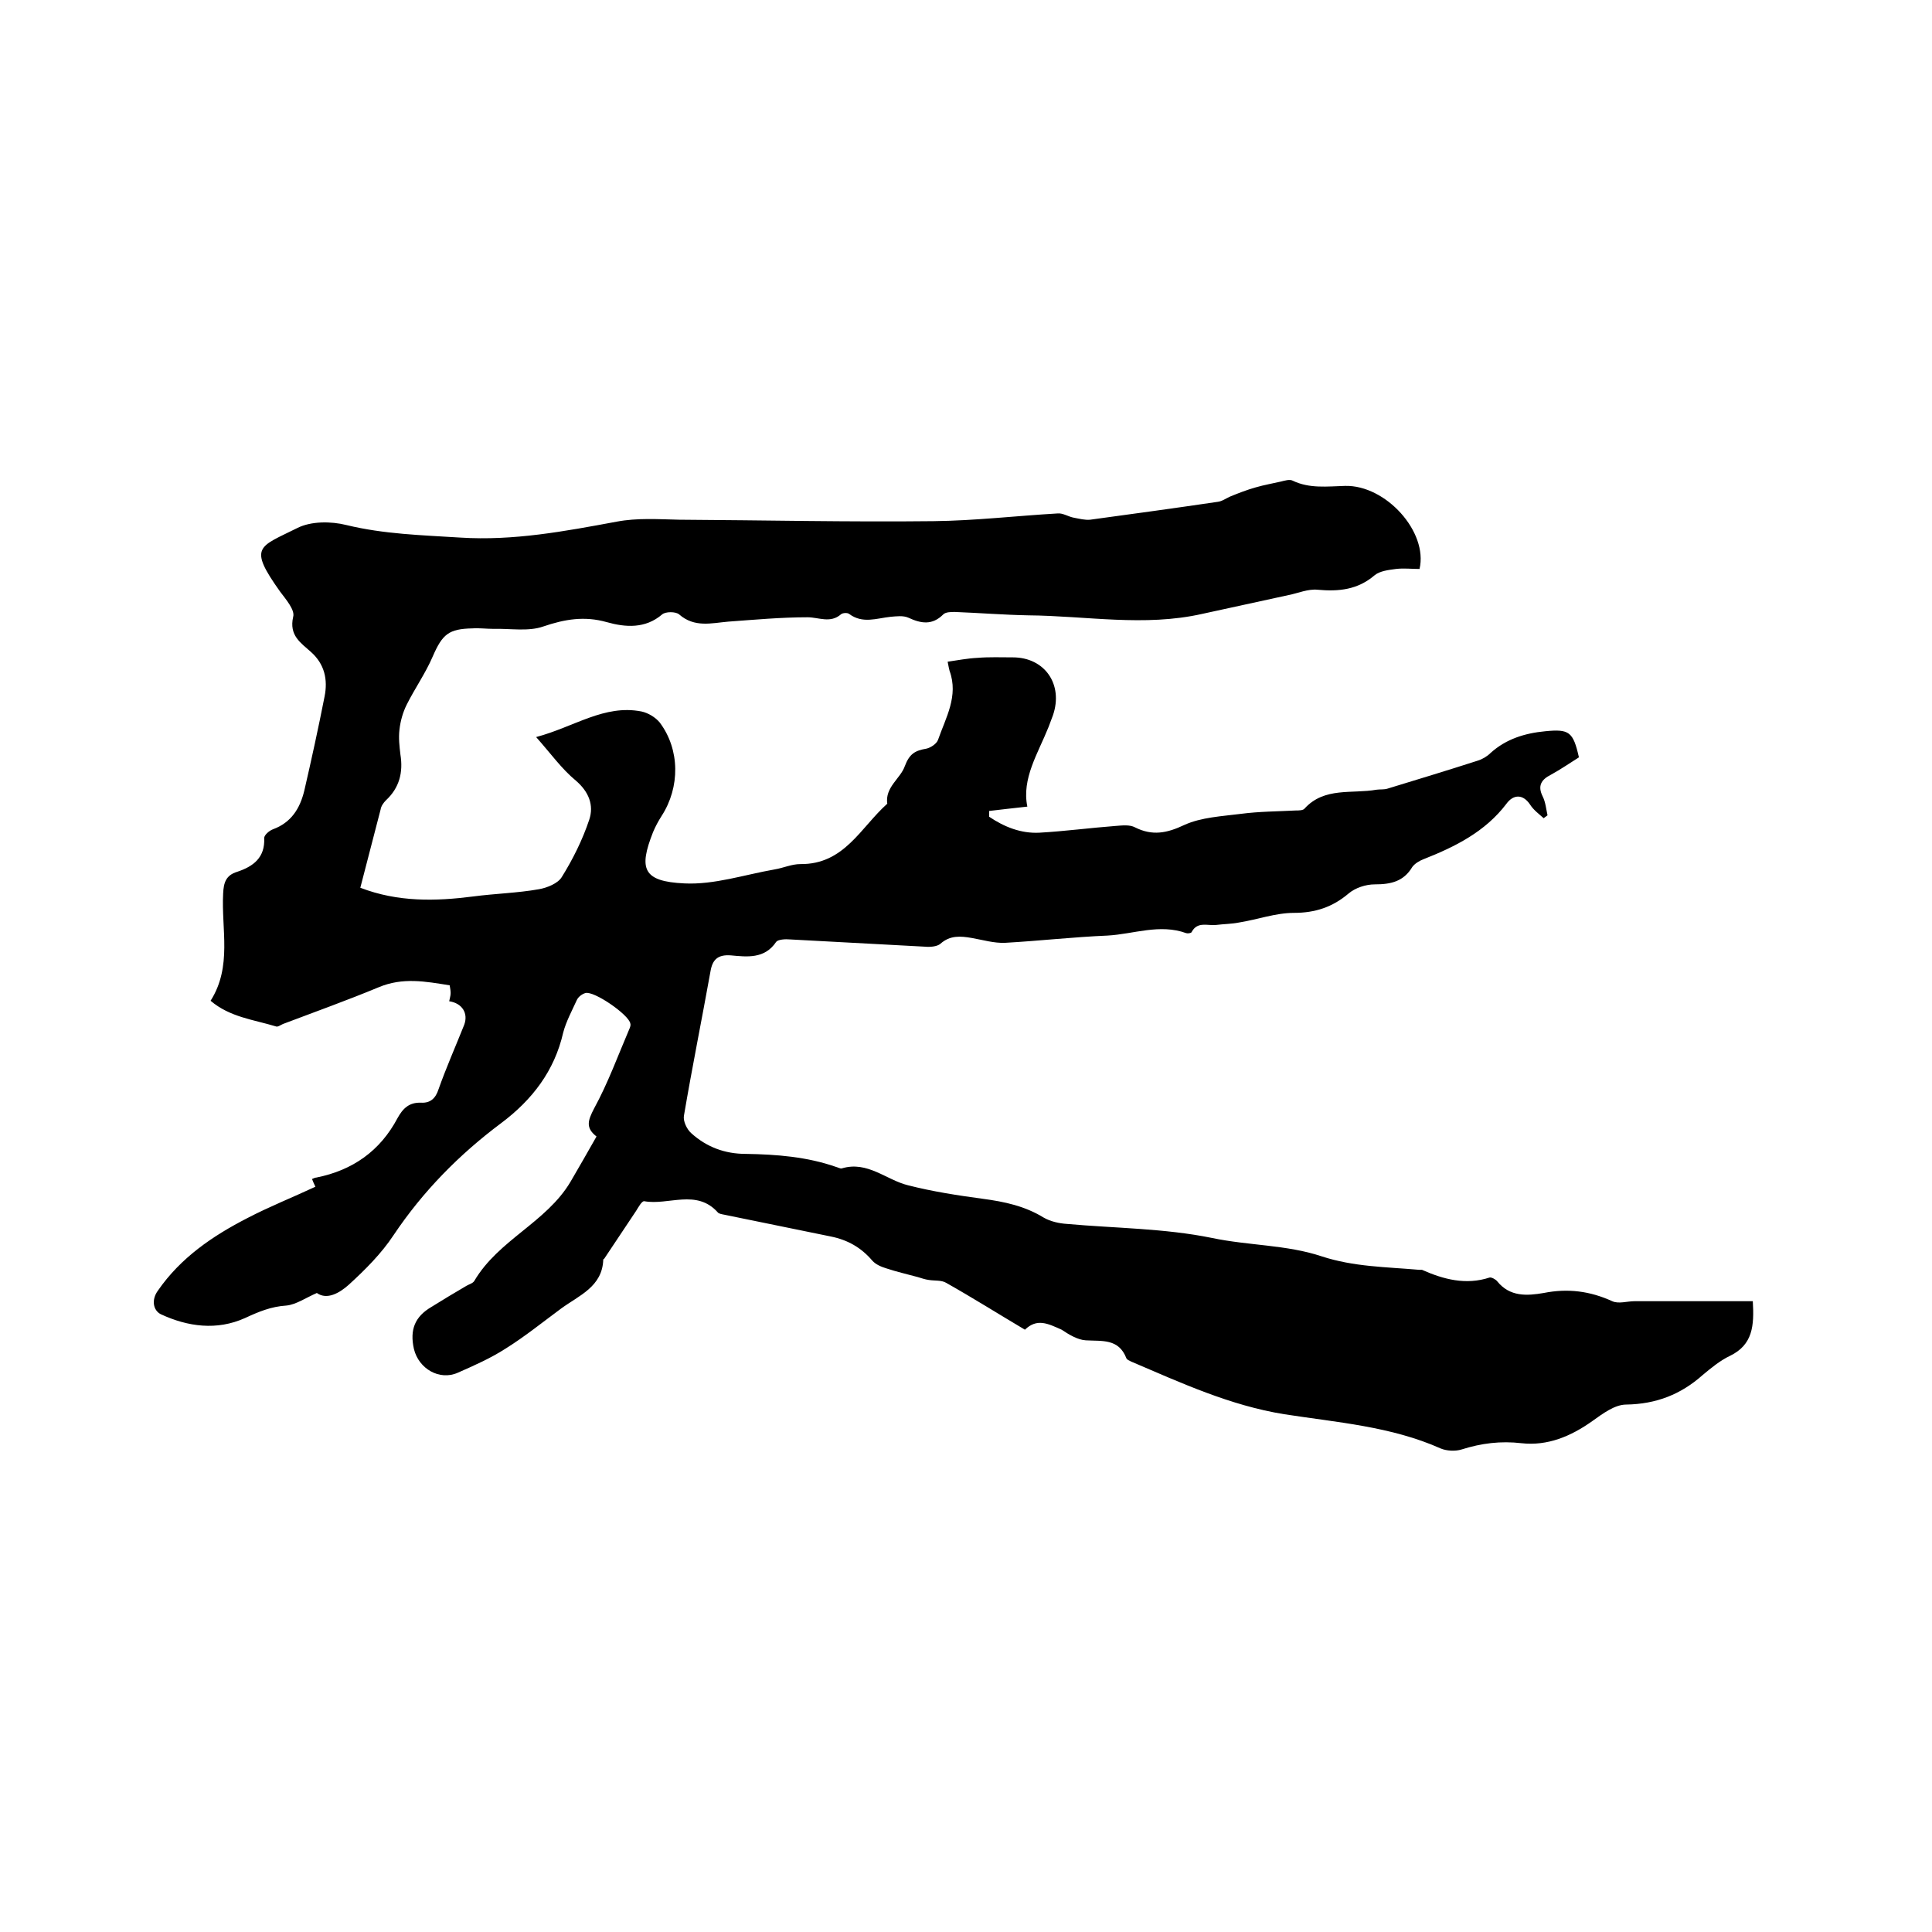
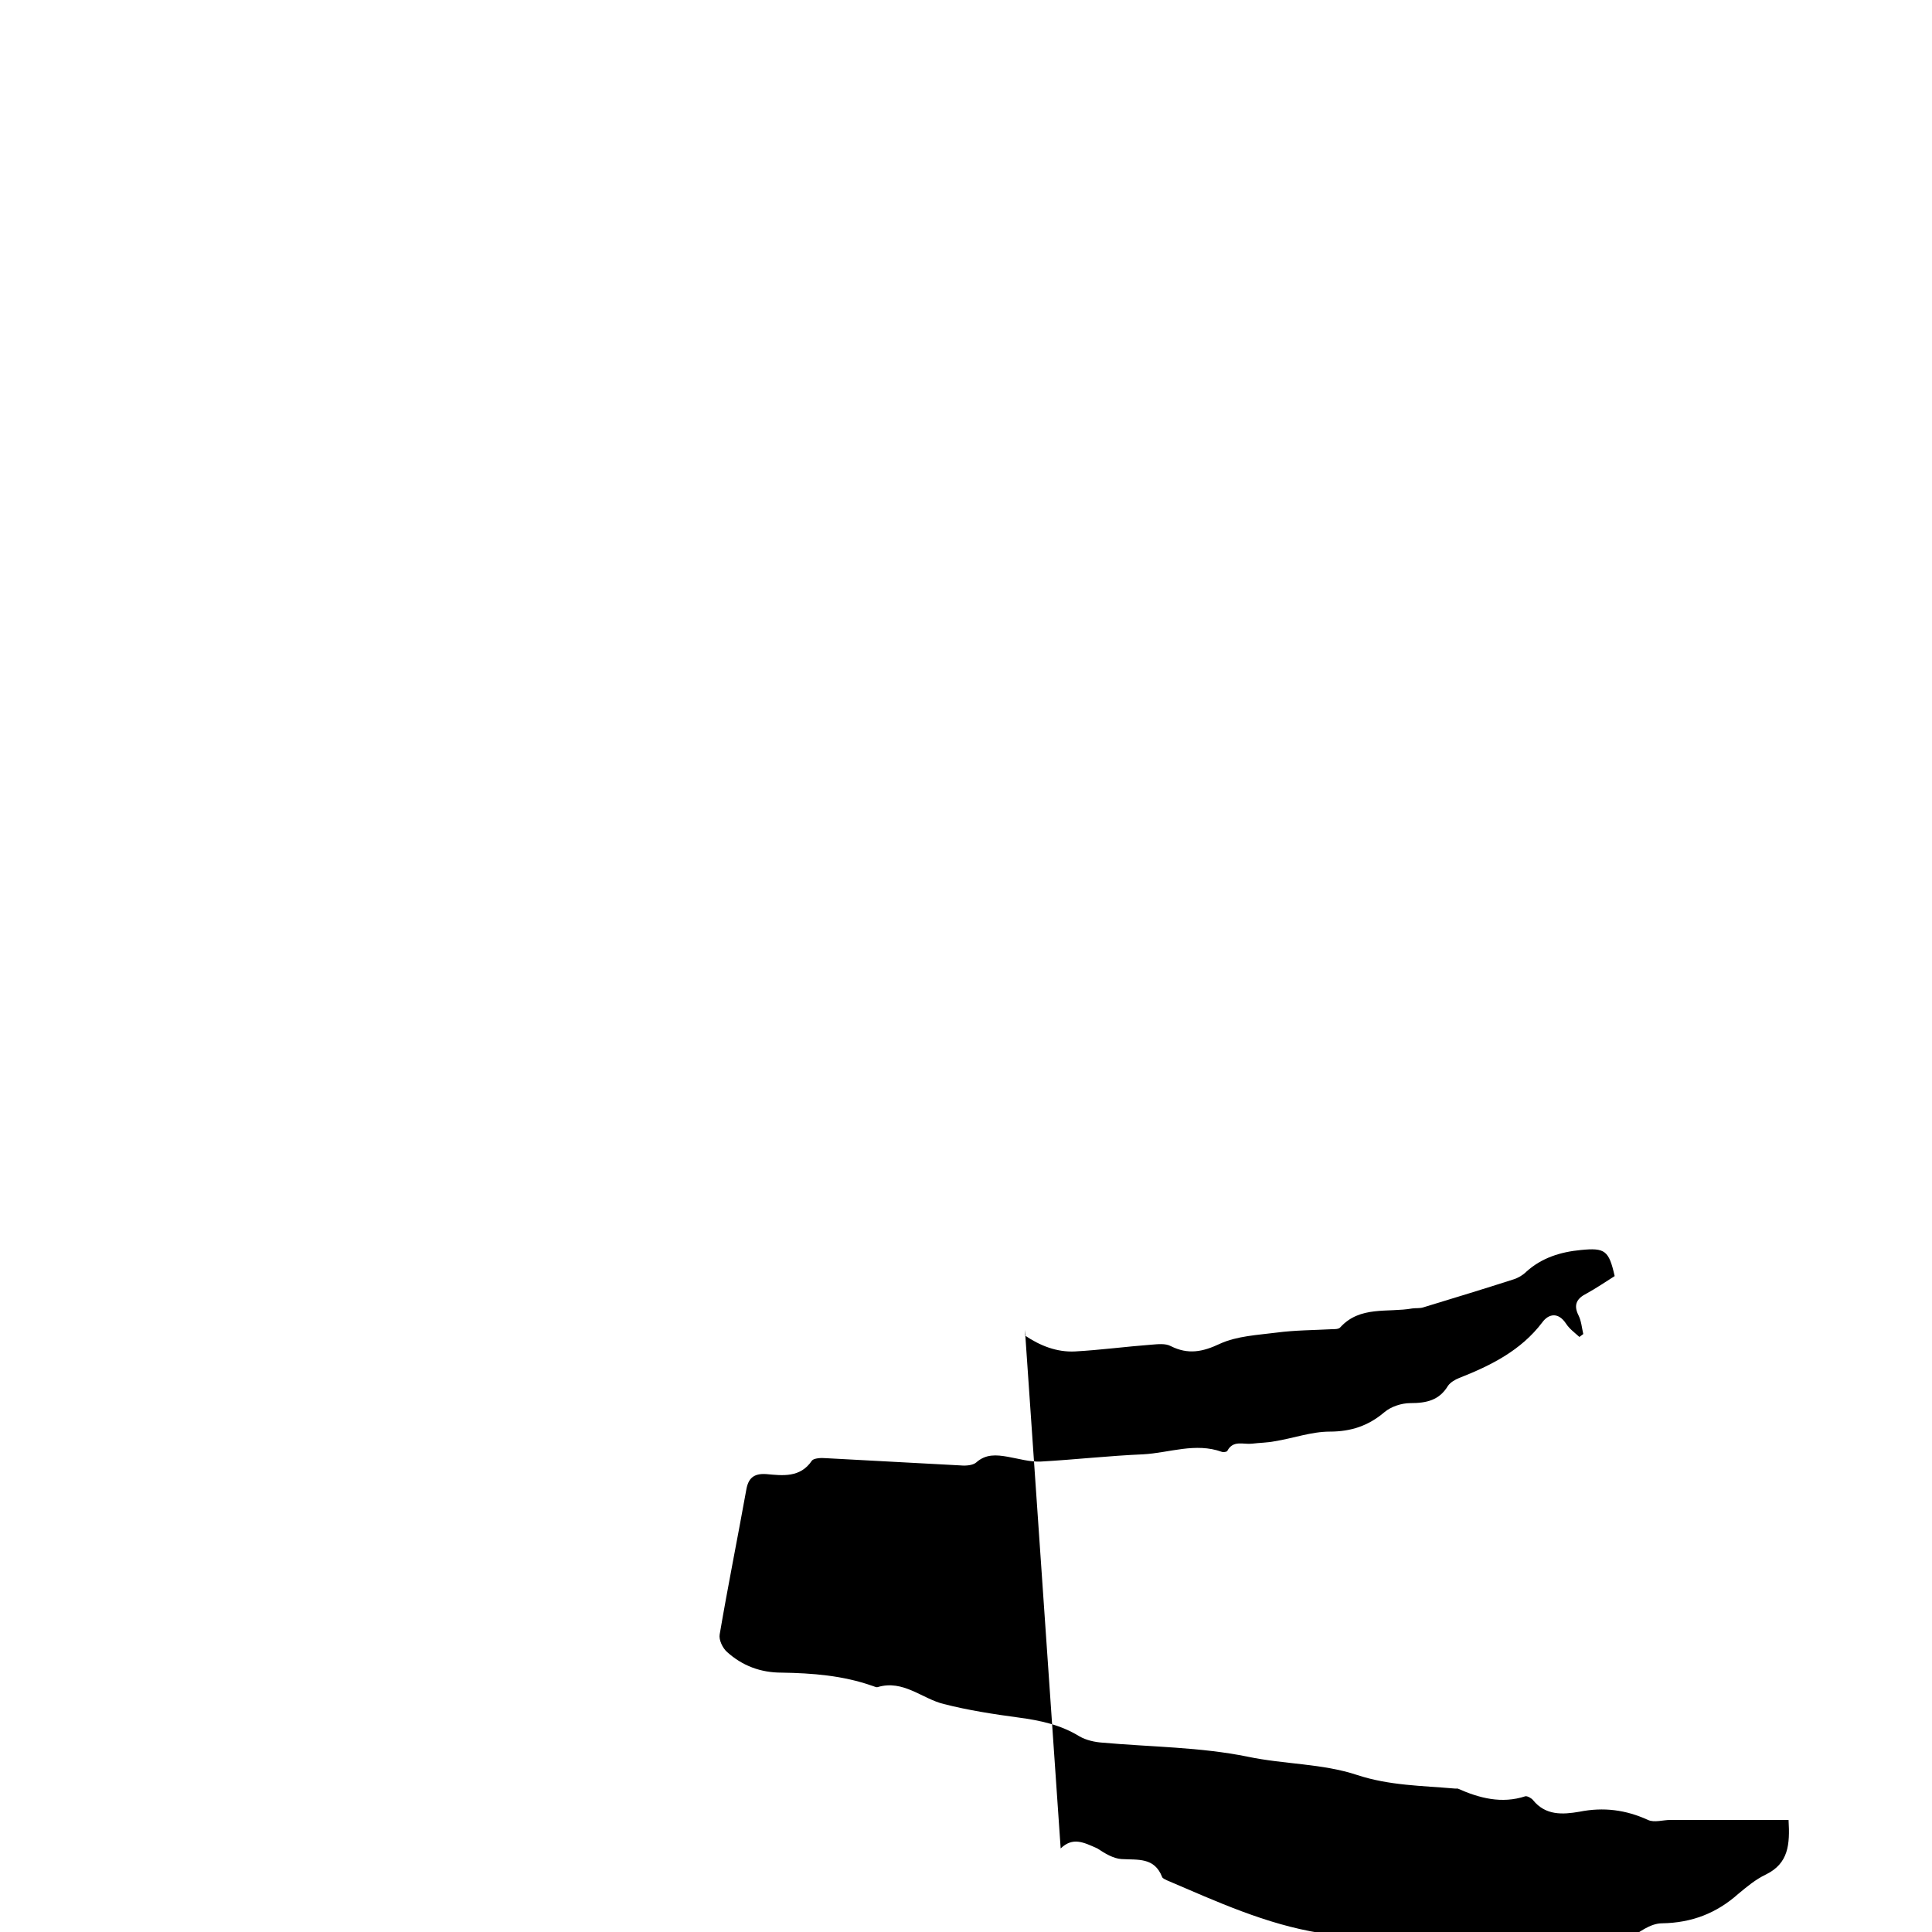
<svg xmlns="http://www.w3.org/2000/svg" enable-background="new 0 0 400 400" viewBox="0 0 400 400">
-   <path d="m212.2 275.3c-5.4-3.2-10.8-6.6-16.3-9.7-1-.6-2.4-.4-3.6-.6-.8-.1-1.6-.4-2.3-.6-2.2-.6-4.4-1.1-6.5-1.8-1-.3-2.2-.8-2.9-1.6-2.3-2.7-5.1-4.3-8.6-5-7.3-1.5-14.6-3-22-4.5-.5-.1-1.2-.2-1.4-.5-4.4-4.9-10.2-1.4-15.2-2.3-.5-.1-1.2 1.2-1.7 2-2.2 3.3-4.4 6.6-6.6 9.9-.1.1-.2.1-.2.2-.2 5.6-5 7.4-8.7 10.1-3.8 2.8-7.5 5.8-11.5 8.3-3.1 2-6.5 3.5-9.9 5-3.8 1.7-8.1-.8-9.1-4.9-.9-4 .2-6.7 3.6-8.7 2.4-1.5 4.9-3 7.3-4.4.5-.3 1.3-.5 1.6-1 5-8.5 14.9-12.1 19.9-20.5 1.8-3.1 3.6-6.2 5.4-9.4-2.3-1.8-1.8-3.3-.5-5.8 2.9-5.3 5-11.1 7.4-16.7.1-.3.2-.6.1-.9-.3-1.8-7.5-6.8-9.3-6.3-.7.2-1.5.8-1.8 1.5-1 2.2-2.2 4.4-2.8 6.7-1.8 7.9-6.4 13.9-12.8 18.7-8.7 6.5-16.2 14.1-22.3 23.2-2.5 3.8-5.9 7.2-9.3 10.3-1.9 1.7-4.5 3.2-6.6 1.7-2.3 1-4.3 2.4-6.3 2.6-3.2.2-5.8 1.3-8.6 2.6-5.8 2.6-11.8 1.8-17.4-.8-1.6-.8-2-3-.6-4.9 4.7-6.8 11.3-11.3 18.5-15 4.6-2.4 9.4-4.3 14.1-6.5-.3-.6-.5-1.1-.7-1.6.3-.1.6-.3.9-.3 7.5-1.5 13.2-5.5 16.8-12.3 1.1-2 2.4-3.3 4.9-3.2 1.9.1 3-.9 3.6-2.8 1.6-4.5 3.5-8.8 5.3-13.3.9-2.4-.4-4.5-3.1-4.9.1-.6.3-1.1.3-1.7 0-.5-.1-1-.2-1.6-5-.8-9.7-1.7-14.7.4-6.5 2.7-13.2 5.1-19.8 7.6-.5.2-1.1.7-1.5.5-4.6-1.4-9.5-1.9-13.5-5.3 4.5-7.1 2.2-14.8 2.6-22.2.1-2.3.6-3.8 2.9-4.5 3.3-1.1 5.8-2.9 5.6-7 0-.6 1-1.5 1.8-1.8 3.8-1.4 5.6-4.3 6.5-8 1.5-6.5 2.9-12.9 4.2-19.5.7-3.5 0-6.7-2.8-9.2-2.1-1.9-4.6-3.4-3.7-7.3.4-1.4-1.5-3.6-2.7-5.2-6.7-9.4-4.4-9.2 3.6-13.2 2.8-1.4 6.9-1.4 10.1-.6 7.8 1.9 15.7 2.1 23.6 2.6 11 .7 21.6-1.3 32.4-3.3 4.2-.8 8.6-.5 12.9-.4 17.6.1 35.1.5 52.7.3 8.6-.1 17.1-1.1 25.7-1.6 1.1-.1 2.2.7 3.4.9 1.1.2 2.2.5 3.3.4 8.8-1.2 17.6-2.4 26.4-3.7.9-.1 1.7-.7 2.6-1.1 1.7-.7 3.5-1.4 5.3-1.9 1.7-.5 3.5-.8 5.2-1.2.8-.2 1.8-.5 2.4-.2 3.5 1.7 7.2 1.2 10.9 1.1 8.4-.2 17.2 9.5 15.4 17.2-1.6 0-3.3-.2-4.9 0-1.5.2-3.3.4-4.4 1.3-3.5 3-7.4 3.4-11.8 3-2-.2-4 .7-6 1.1-6 1.3-11.9 2.6-17.9 3.9-12 2.7-24 .4-36 .3-5.1-.1-10.1-.5-15.2-.7-.8 0-1.9 0-2.4.5-2.3 2.3-4.6 1.9-7.2.7-1.1-.5-2.5-.3-3.7-.2-2.9.3-5.8 1.5-8.6-.6-.4-.3-1.4-.2-1.7.1-2.2 1.9-4.6.6-6.9.6-5.5 0-10.9.5-16.4.9-3.5.3-7 1.3-10.2-1.5-.7-.6-2.8-.6-3.5 0-3.5 3-7.6 2.7-11.5 1.6-4.6-1.3-8.7-.6-13.1.9-3.1 1.1-6.9.4-10.3.5-1.5 0-3-.2-4.4-.1-4.9.1-6.2 1.2-8.2 5.8-1.5 3.5-3.7 6.6-5.4 10-.8 1.6-1.3 3.4-1.5 5.2-.2 1.7 0 3.4.2 5.1.6 3.7-.2 6.9-3 9.5-.5.5-1 1.2-1.1 1.9-1.4 5.4-2.8 10.8-4.2 16.2 7.8 3 15.6 2.8 23.4 1.8 4.5-.6 9.1-.7 13.6-1.5 1.7-.3 3.9-1.2 4.7-2.5 2.3-3.7 4.3-7.7 5.7-11.9 1-3-.1-5.8-2.8-8.1-2.9-2.4-5.1-5.5-8.2-9 7.9-2.1 14.1-6.8 21.8-5.3 1.4.3 2.9 1.2 3.8 2.3 4.2 5.6 4.2 13.4.4 19.3-.7 1.1-1.3 2.2-1.8 3.4-3 7.6-2.1 10.2 6.5 10.6 6.2.3 12.4-1.8 18.7-2.9 1.8-.3 3.5-1.1 5.3-1.1 9.1.1 12.5-7.6 18-12.5-.5-3.4 2.7-5.2 3.6-7.7 1-2.7 2.2-3.3 4.5-3.7.9-.2 2.1-1 2.4-1.8 1.6-4.6 4.3-9.1 2.4-14.3-.1-.4-.2-.8-.4-1.9 2.1-.3 4.1-.7 6.2-.8 2.4-.2 4.9-.1 7.3-.1 6.6 0 10.5 5.6 8.3 12-.3.8-.6 1.6-.9 2.4-2.2 5.5-5.6 10.7-4.4 16.5-2.8.3-5.3.6-7.9.9v1.2c3.1 2.1 6.6 3.5 10.4 3.3 5.3-.3 10.5-1 15.8-1.4 1.3-.1 2.9-.3 4 .3 3.6 1.8 6.6 1.2 10.2-.5 3.5-1.6 7.8-1.8 11.7-2.3 3.8-.5 7.6-.5 11.4-.7.6 0 1.5 0 1.8-.4 4.1-4.5 9.8-3 14.9-3.9.7-.1 1.5 0 2.2-.2 6.2-1.9 12.5-3.8 18.7-5.8 1-.3 2-.9 2.7-1.6 3.2-2.9 7.1-4.1 11.3-4.5 5-.5 5.8.1 7 5.4-1.9 1.2-3.8 2.5-5.8 3.6-2 1-2.8 2.3-1.7 4.5.6 1.2.7 2.6 1 3.9-.3.2-.5.4-.8.6-1-.9-2.1-1.7-2.8-2.8-1.6-2.4-3.6-2-4.9-.2-4.4 5.8-10.6 8.9-17.2 11.5-.8.3-1.8.9-2.3 1.6-1.8 3-4.4 3.6-7.8 3.6-1.8 0-4 .7-5.4 1.9-3.3 2.8-6.9 4-11.3 4-3.8 0-7.6 1.4-11.4 2-1.5.3-3.1.3-4.7.5-1.8.2-3.9-.8-5.1 1.5-.1.2-.8.3-1.1.2-5.5-2-10.9.2-16.3.5-7.1.3-14.1 1.1-21.2 1.5-2.3.1-4.6-.6-6.9-1s-4.5-.6-6.5 1.2c-.7.6-2.2.7-3.2.6-9.3-.5-18.6-1-27.9-1.5-1-.1-2.5 0-2.9.5-2.4 3.6-6.1 3.1-9.4 2.8-2.7-.2-3.8.9-4.2 3.3-1.8 10-3.8 19.9-5.5 29.9-.2 1.1.6 2.8 1.5 3.6 3.2 2.9 7 4.3 11.3 4.3 6.4.1 12.7.6 18.7 2.7.4.1.9.4 1.2.3 5.3-1.6 9.2 2.4 13.7 3.5 5.1 1.3 10.3 2.1 15.5 2.8 4.5.6 8.7 1.5 12.6 3.9 1.4.8 3.2 1.2 4.8 1.3 10 .9 20.2.9 30 2.9 7.6 1.6 15.5 1.4 22.7 3.8 6.7 2.2 13.4 2.2 20.2 2.8h.6c4.5 2 9.1 3.2 14 1.6.4-.1 1.3.4 1.6.8 2.6 3.2 6.1 3 9.6 2.4 5-1 9.6-.4 14.2 1.7 1.3.6 3.1 0 4.6 0h7.3 17.2c.3 5.1 0 9-4.7 11.3-2.1 1-3.9 2.5-5.7 4-4.5 4-9.6 6-15.8 6.1-2.4 0-4.9 1.9-7 3.4-4.5 3.2-9.3 5.2-14.7 4.6-4.3-.5-8.3 0-12.4 1.3-1.3.4-3.1.3-4.3-.2-10.3-4.6-21.5-5.4-32.4-7.1-11.2-1.8-21.4-6.5-31.7-10.9-.4-.2-.9-.4-1-.7-1.6-4.1-5-3.5-8.4-3.7-1.7-.1-3.5-1.2-5-2.2-2.9-1.3-5.1-2.4-7.6 0z" />
+   <path d="m212.2 275.3v1.2c3.1 2.1 6.6 3.5 10.4 3.3 5.3-.3 10.5-1 15.8-1.4 1.3-.1 2.9-.3 4 .3 3.6 1.8 6.6 1.2 10.2-.5 3.5-1.6 7.8-1.8 11.7-2.3 3.8-.5 7.6-.5 11.4-.7.6 0 1.5 0 1.8-.4 4.1-4.5 9.8-3 14.9-3.9.7-.1 1.5 0 2.2-.2 6.2-1.9 12.5-3.8 18.7-5.8 1-.3 2-.9 2.7-1.6 3.2-2.9 7.1-4.1 11.3-4.5 5-.5 5.8.1 7 5.4-1.9 1.2-3.8 2.5-5.8 3.6-2 1-2.8 2.3-1.7 4.5.6 1.2.7 2.6 1 3.9-.3.2-.5.4-.8.6-1-.9-2.1-1.7-2.8-2.8-1.6-2.4-3.6-2-4.9-.2-4.4 5.8-10.6 8.9-17.2 11.5-.8.3-1.8.9-2.3 1.6-1.8 3-4.4 3.6-7.8 3.6-1.8 0-4 .7-5.4 1.9-3.3 2.8-6.9 4-11.3 4-3.8 0-7.6 1.4-11.4 2-1.5.3-3.1.3-4.7.5-1.8.2-3.9-.8-5.1 1.5-.1.2-.8.3-1.1.2-5.5-2-10.9.2-16.3.5-7.1.3-14.1 1.1-21.2 1.5-2.3.1-4.6-.6-6.9-1s-4.5-.6-6.5 1.2c-.7.6-2.2.7-3.2.6-9.3-.5-18.6-1-27.9-1.5-1-.1-2.5 0-2.9.5-2.4 3.6-6.1 3.1-9.4 2.8-2.7-.2-3.8.9-4.2 3.3-1.8 10-3.8 19.9-5.5 29.9-.2 1.1.6 2.8 1.5 3.6 3.2 2.9 7 4.3 11.3 4.3 6.4.1 12.7.6 18.7 2.7.4.1.9.4 1.2.3 5.3-1.6 9.2 2.4 13.7 3.5 5.1 1.3 10.3 2.1 15.5 2.8 4.5.6 8.7 1.5 12.6 3.9 1.4.8 3.2 1.2 4.8 1.3 10 .9 20.2.9 30 2.9 7.6 1.6 15.5 1.4 22.7 3.8 6.7 2.2 13.4 2.2 20.2 2.8h.6c4.5 2 9.1 3.2 14 1.6.4-.1 1.3.4 1.6.8 2.6 3.2 6.1 3 9.6 2.4 5-1 9.6-.4 14.2 1.7 1.3.6 3.1 0 4.6 0h7.3 17.2c.3 5.1 0 9-4.7 11.3-2.1 1-3.9 2.5-5.7 4-4.5 4-9.6 6-15.8 6.1-2.4 0-4.9 1.9-7 3.4-4.5 3.2-9.3 5.2-14.7 4.6-4.3-.5-8.3 0-12.4 1.3-1.3.4-3.1.3-4.3-.2-10.3-4.6-21.5-5.4-32.4-7.1-11.2-1.8-21.4-6.5-31.7-10.9-.4-.2-.9-.4-1-.7-1.6-4.1-5-3.5-8.4-3.7-1.7-.1-3.5-1.2-5-2.2-2.9-1.3-5.1-2.4-7.6 0z" />
</svg>